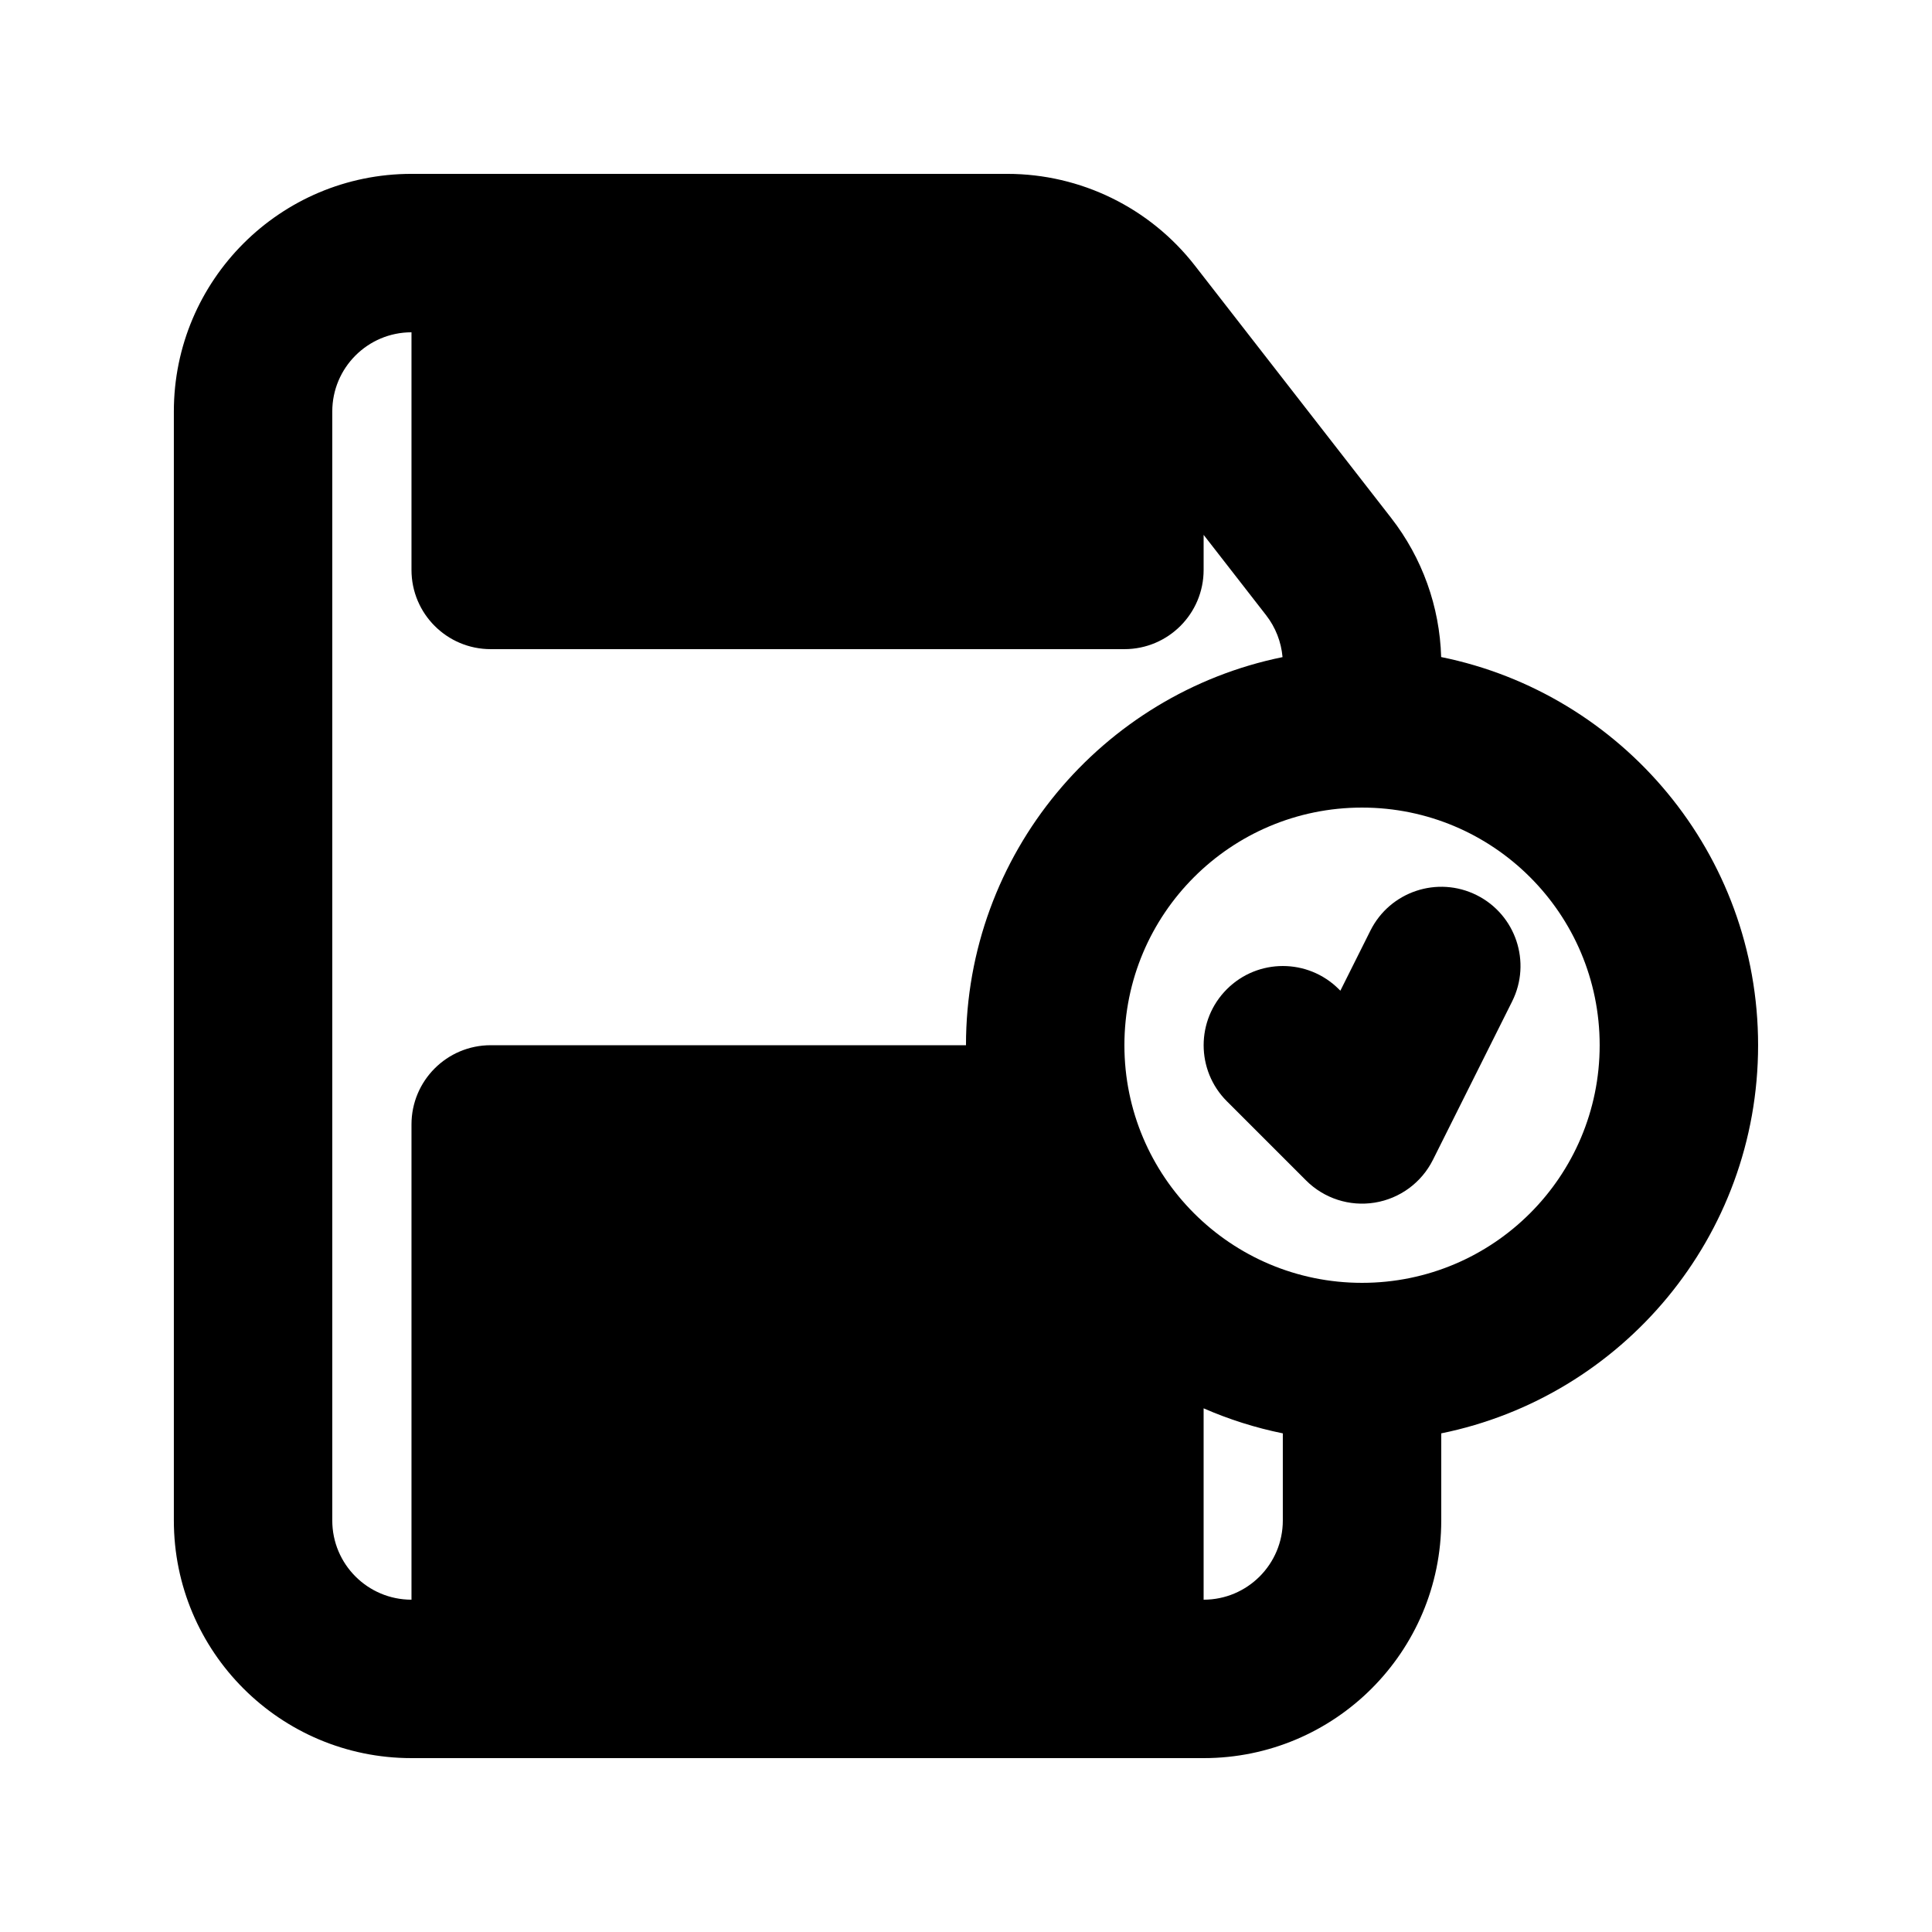
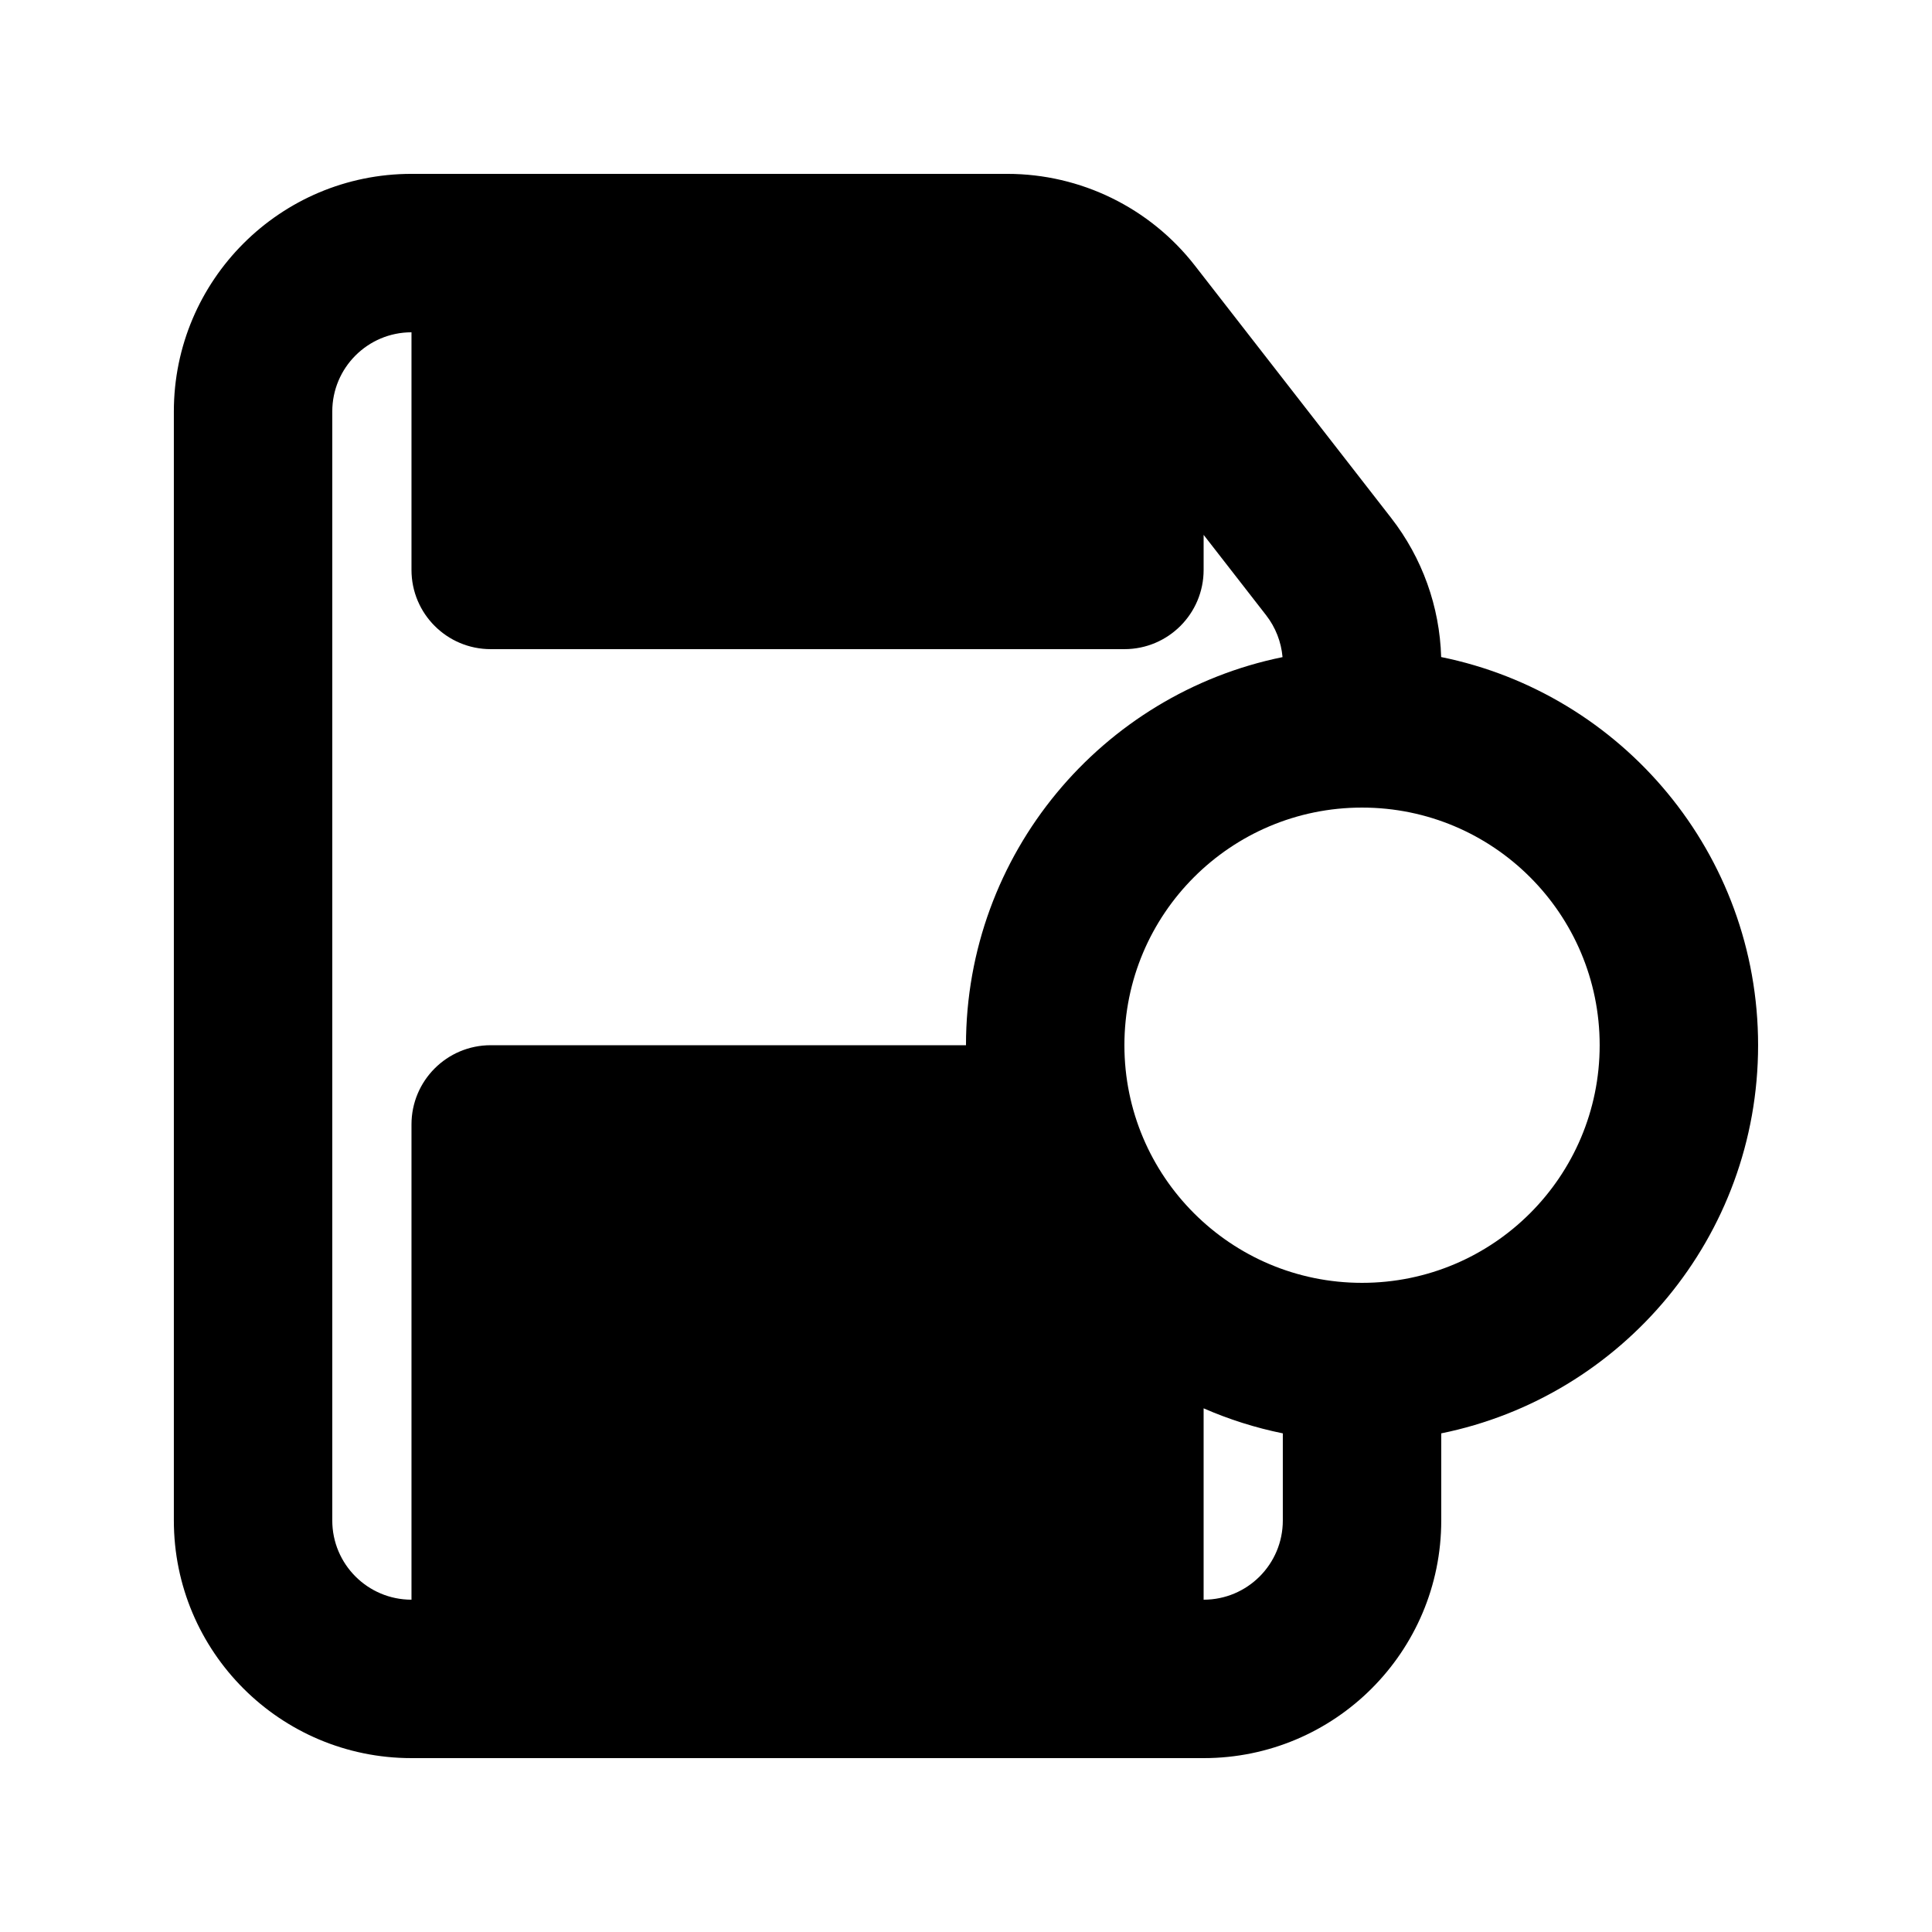
<svg xmlns="http://www.w3.org/2000/svg" fill="#000000" width="800px" height="800px" version="1.1" viewBox="144 144 512 512">
  <g>
-     <path d="m544.73 409.39c5.184-10.371 0.98-22.977-9.387-28.164-10.371-5.184-22.98-0.98-28.164 9.387l-7.969 15.934-0.398-0.395c-8.195-8.199-21.488-8.199-29.684 0-8.199 8.195-8.199 21.488 0 29.688l20.992 20.988c4.769 4.773 11.543 6.961 18.203 5.879 6.664-1.082 12.398-5.297 15.414-11.332z" />
    <path d="m253.05 609.92c-34.781 0-62.977-28.191-62.977-62.977v-293.89c0-34.781 28.195-62.977 62.977-62.977h157.9c19.434 0 37.777 8.973 49.711 24.312l52.023 66.887c8.223 10.574 12.852 23.484 13.238 36.848 47.922 9.715 83.992 52.078 83.992 102.87 0 50.777-36.059 93.133-83.969 102.86v23.09c0 34.785-28.191 62.977-62.973 62.977zm230.91-86.066c-7.301-1.48-14.324-3.723-20.988-6.633v50.715c11.594 0 20.988-9.398 20.988-20.992zm-83.965-102.86c0-50.754 36.02-93.094 83.891-102.85-0.348-4.027-1.848-7.883-4.344-11.094l-16.57-21.305v9.293c0 11.594-9.398 20.992-20.992 20.992h-167.94c-11.594 0-20.992-9.398-20.992-20.992v-62.977c-11.594 0-20.992 9.398-20.992 20.992v293.89c0 11.594 9.398 20.992 20.992 20.992v-125.95c0-11.594 9.398-20.992 20.992-20.992zm41.984 0c0-34.785 28.191-62.977 62.973-62.977 34.785 0 62.977 28.191 62.977 62.977 0 34.781-28.191 62.973-62.977 62.973-34.781 0-62.973-28.191-62.973-62.973z" fill-rule="evenodd" />
  </g>
</svg>